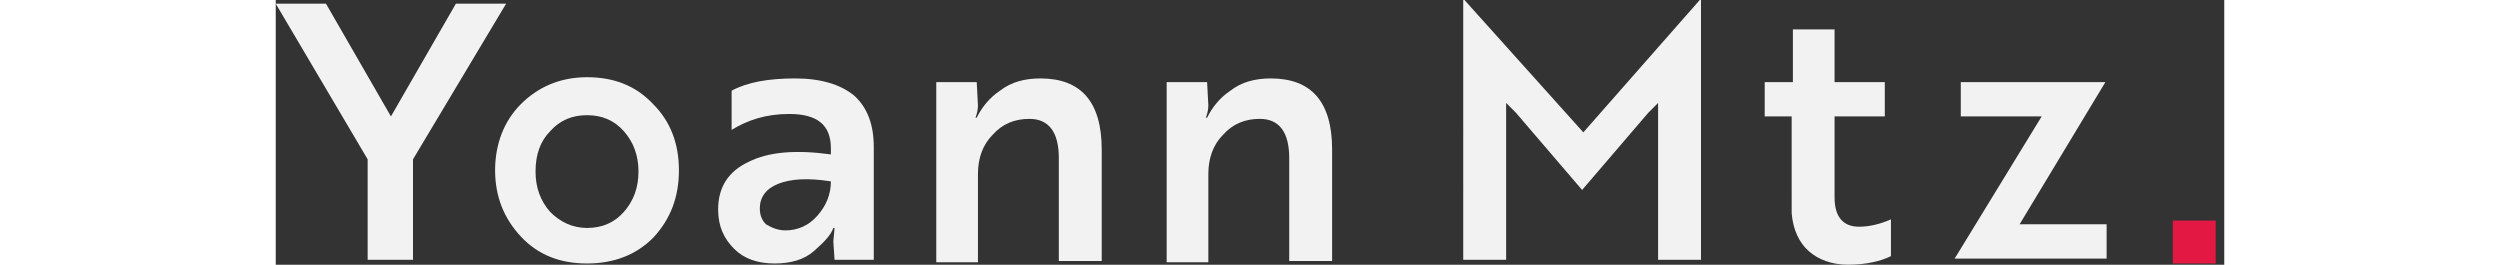
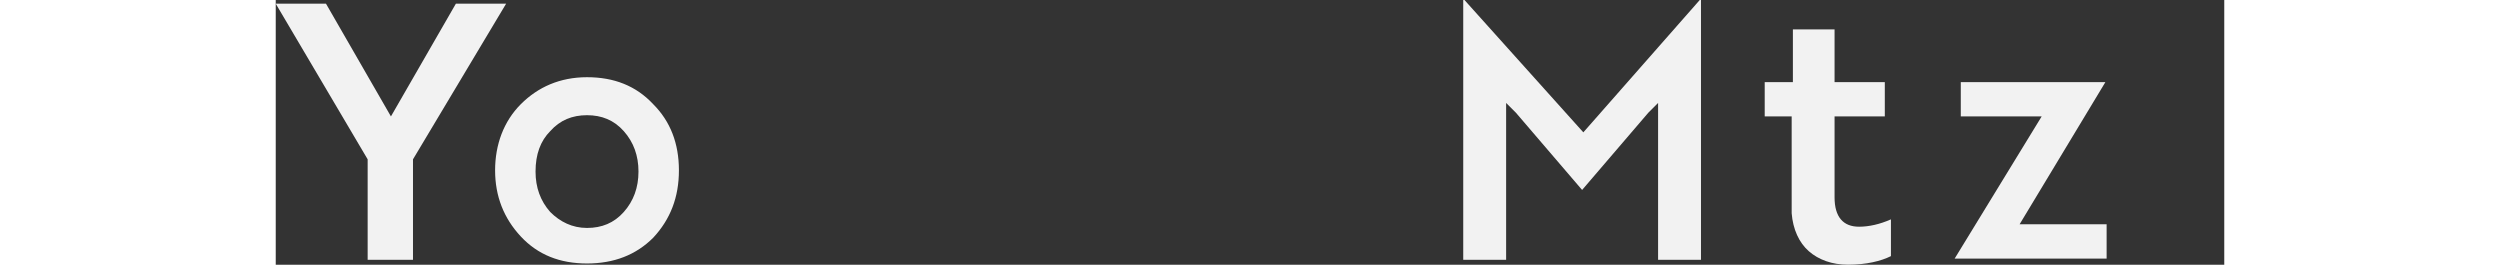
<svg xmlns="http://www.w3.org/2000/svg" width="204" version="1.1" id="Layer_1" x="0px" y="0px" viewBox="0 0 159 21.6" style="enable-background:new 0 0 159 21.6;" xml:space="preserve">
  <rect x="0" y="0" width="159" height="21.6" fill="#333333" stroke="none" />
  <style type="text/css">
	.st0{fill:#E41943;}
	.st1{enable-background:new    ;}
	.st2{fill:#F2F2F2;}
</style>
-   <path class="st0" d="M158.3,18h-3.5v3.5h3.5V18z" />
  <g class="st1">
    <path class="st2" d="M7.5,13L0,0.3h4.1l5.3,9.2l5.3-9.2h4.1L11.2,13v8.2H7.5V13z" />
    <path class="st2" d="M25.4,6.3c2.2,0,4,0.7,5.4,2.2c1.4,1.4,2.1,3.2,2.1,5.4s-0.7,4-2.1,5.5c-1.4,1.4-3.2,2.1-5.4,2.1   s-4-0.7-5.4-2.2s-2.1-3.3-2.1-5.4s0.7-4,2.1-5.4C21.4,7.1,23.2,6.3,25.4,6.3z M22.4,17.3c0.8,0.8,1.8,1.3,3,1.3s2.2-0.4,3-1.3   s1.2-2,1.2-3.3s-0.4-2.4-1.2-3.3c-0.8-0.9-1.8-1.3-3-1.3s-2.2,0.4-3,1.3c-0.8,0.8-1.2,1.9-1.2,3.3C21.2,15.3,21.6,16.4,22.4,17.3z" />
-     <path class="st2" d="M37.2,10.6V7.4c1.3-0.7,3-1,5.2-1c2.1,0,3.7,0.5,4.8,1.4c1.1,1,1.6,2.4,1.6,4.2v9.2h-3.2l-0.1-1.5l0.1-1.1   h-0.1c-0.2,0.6-0.8,1.2-1.6,1.9c-0.8,0.7-1.9,1-3.2,1c-1.4,0-2.5-0.4-3.3-1.2s-1.3-1.8-1.3-3.2c0-1.8,0.8-3.1,2.5-3.9   c1.6-0.8,3.8-1,6.7-0.6v-0.5c0-1.9-1.1-2.8-3.4-2.8C40,9.3,38.5,9.8,37.2,10.6z M41.6,18.8c1,0,1.9-0.4,2.6-1.2   c0.7-0.8,1.1-1.7,1.1-2.8C43.4,14.5,42,14.6,41,15s-1.5,1.1-1.5,2c0,0.6,0.2,1,0.5,1.3C40.5,18.6,41,18.8,41.6,18.8z" />
-     <path class="st2" d="M53.9,21.2V6.7h3.3l0.1,1.9c0,0.1,0,0.3-0.1,0.7l-0.1,0.3h0.1c0.4-0.8,1-1.6,1.9-2.2c0.9-0.7,2-1,3.3-1   c3.3,0,5,1.9,5,5.8v9.1h-3.5v-8.4c0-2.1-0.8-3.2-2.4-3.2c-1.2,0-2.2,0.4-3,1.3c-0.8,0.8-1.2,1.9-1.2,3.2v7.2h-3.4V21.2z" />
-     <path class="st2" d="M72.7,21.2V6.7H76l0.1,1.9c0,0.1,0,0.3-0.1,0.7l-0.1,0.3H76c0.4-0.8,1-1.6,1.9-2.2c0.9-0.7,2-1,3.3-1   c3.3,0,5,1.9,5,5.8v9.1h-3.5v-8.4c0-2.1-0.8-3.2-2.4-3.2c-1.2,0-2.2,0.4-3,1.3c-0.8,0.8-1.2,1.9-1.2,3.2v7.2h-3.4V21.2z" />
    <path class="st2" d="M112,9.2l-5.4,6.3l-5.4-6.3l-0.8-0.8v12.8h-3.5V0H97l9.7,10.8L116.2,0h0.1v21.2h-3.5V8.4L112,9.2z" />
    <path class="st2" d="M121.5,9.5V6.7h2.3V2.4h3.4v4.3h4.1v2.8h-4.1v6.6c0,1.6,0.7,2.4,2,2.4c0.8,0,1.7-0.2,2.6-0.6v3   c-0.8,0.4-2,0.7-3.5,0.7c-1.3,0-2.4-0.4-3.2-1.1c-0.8-0.7-1.3-1.8-1.4-3.1c0-0.1,0-0.3,0-0.7c0-0.4,0-0.6,0-0.7V9.5H121.5z" />
    <path class="st2" d="M142.3,18.3h7.1v2.8H137l7.1-11.6h-6.6V6.7h11.8L142.3,18.3z" />
  </g>
</svg>